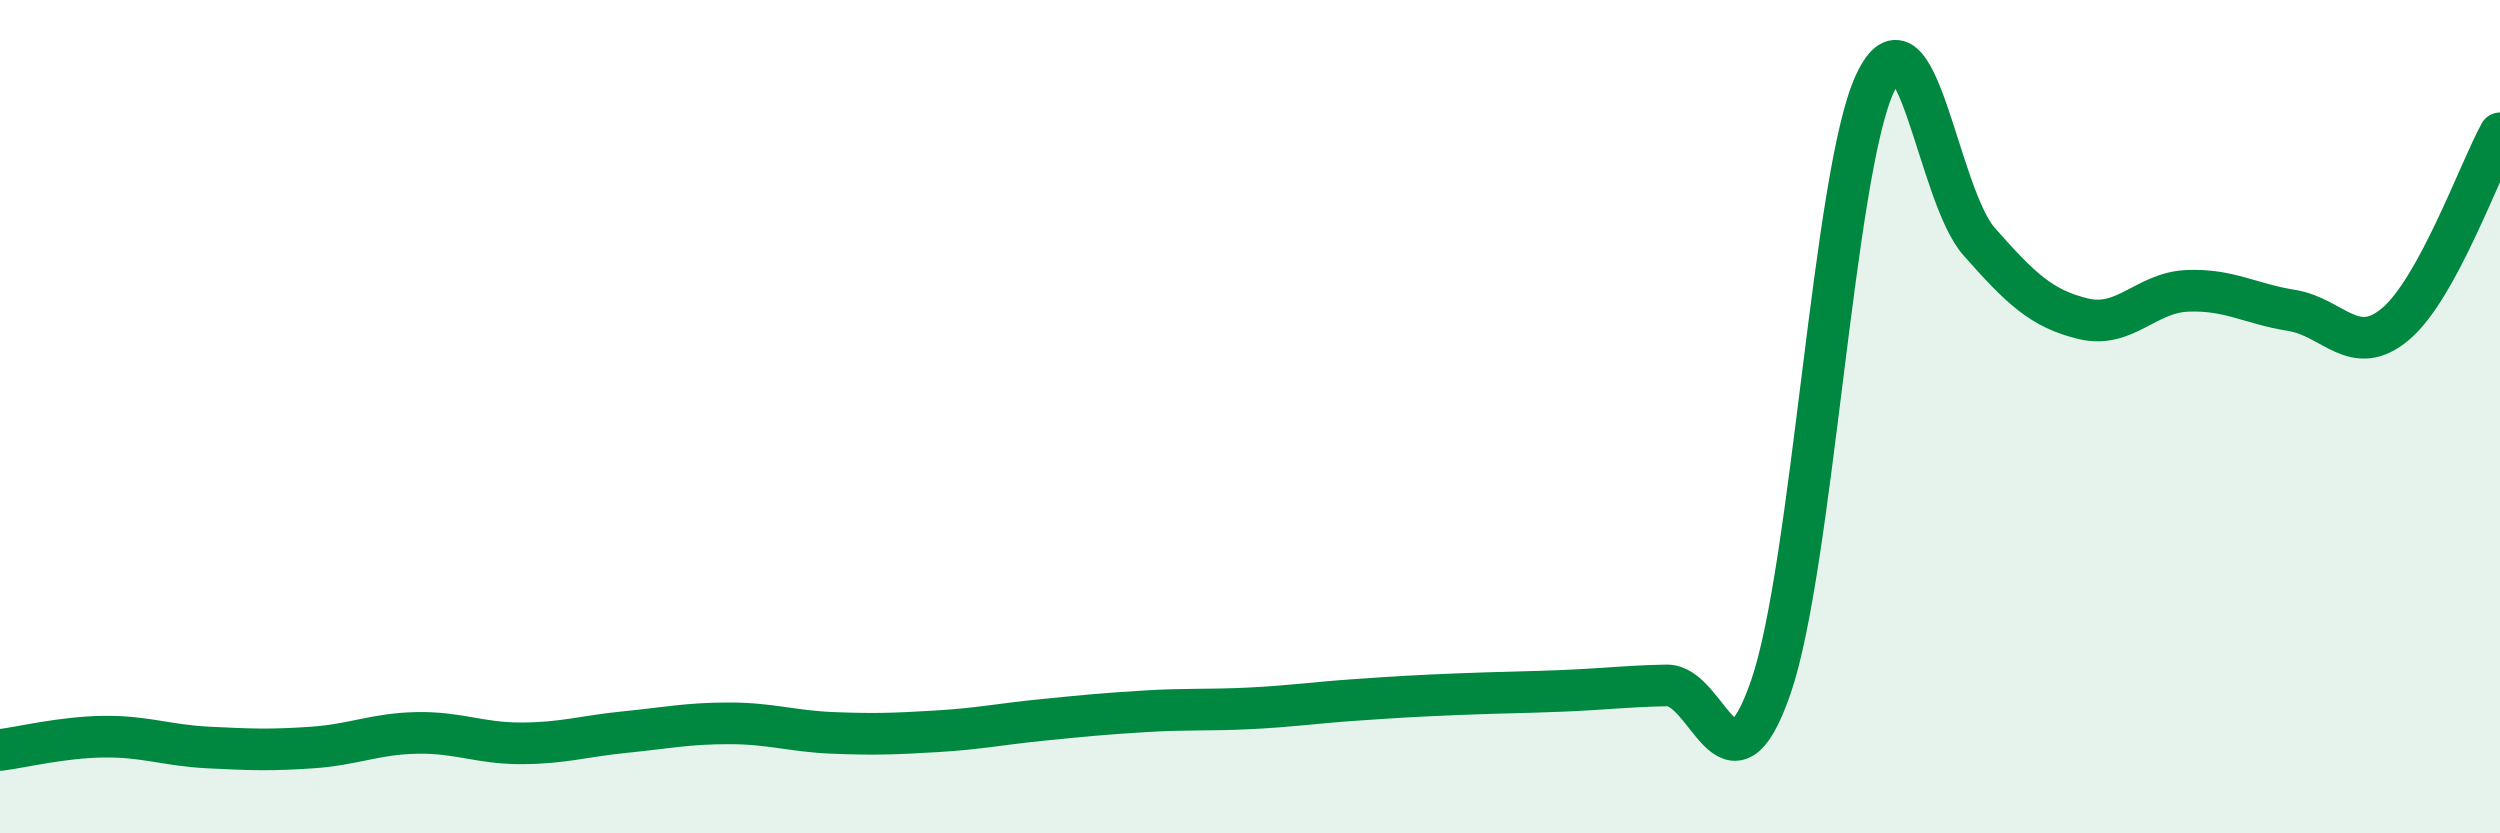
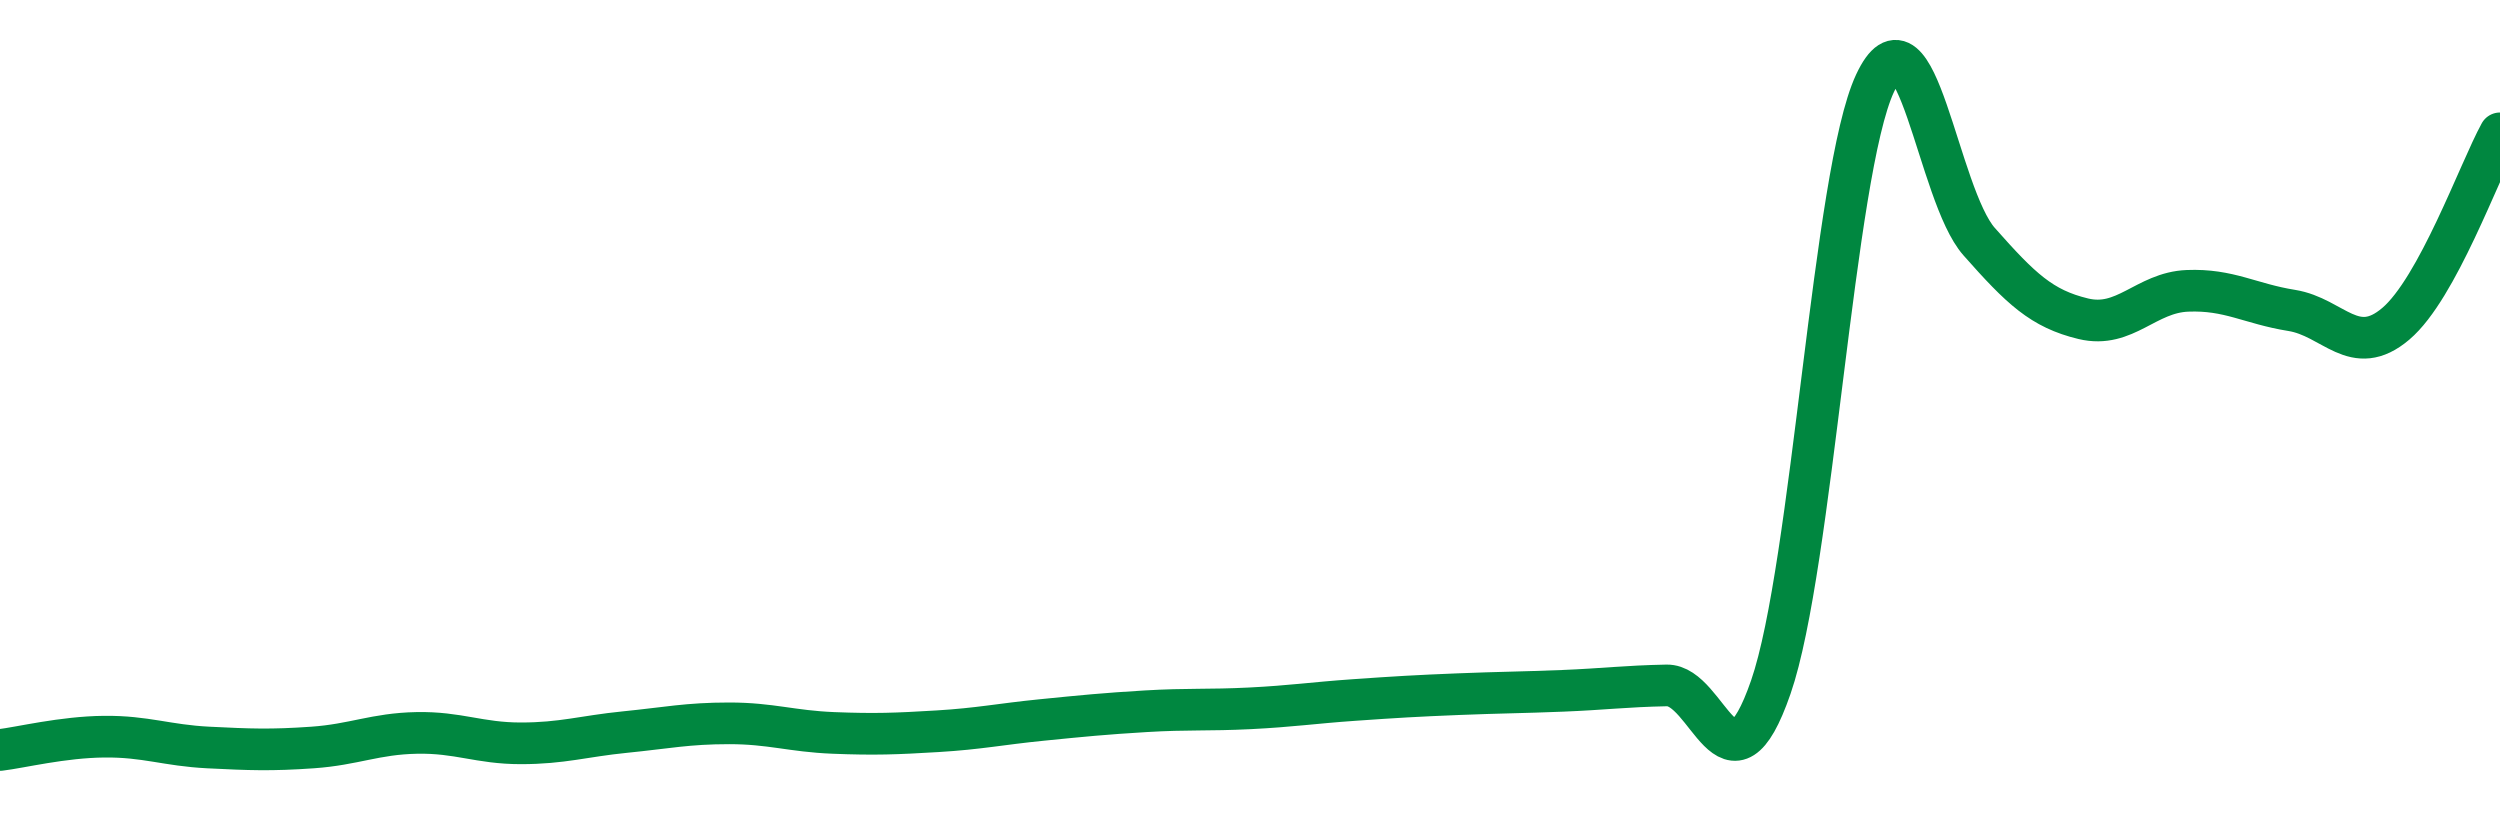
<svg xmlns="http://www.w3.org/2000/svg" width="60" height="20" viewBox="0 0 60 20">
-   <path d="M 0,18 C 0.5,17.94 1.5,17.69 2.5,17.68 C 3.5,17.67 4,17.89 5,17.94 C 6,17.99 6.5,18.01 7.5,17.94 C 8.5,17.87 9,17.61 10,17.59 C 11,17.57 11.5,17.84 12.5,17.84 C 13.5,17.84 14,17.67 15,17.57 C 16,17.47 16.5,17.36 17.5,17.36 C 18.5,17.36 19,17.55 20,17.59 C 21,17.63 21.5,17.61 22.5,17.55 C 23.5,17.49 24,17.38 25,17.28 C 26,17.18 26.5,17.13 27.5,17.07 C 28.5,17.01 29,17.05 30,17 C 31,16.95 31.5,16.87 32.5,16.8 C 33.5,16.73 34,16.7 35,16.66 C 36,16.62 36.5,16.62 37.5,16.58 C 38.5,16.54 39,16.47 40,16.45 C 41,16.43 41.5,19.38 42.5,16.49 C 43.5,13.6 44,4.14 45,2 C 46,-0.14 46.5,4.67 47.5,5.8 C 48.5,6.93 49,7.41 50,7.65 C 51,7.89 51.5,7.02 52.5,6.98 C 53.5,6.94 54,7.29 55,7.45 C 56,7.61 56.5,8.62 57.5,7.77 C 58.5,6.92 59.5,4.11 60,3.2L60 20L0 20Z" fill="#008740" opacity="0.1" stroke-linecap="round" stroke-linejoin="round" />
  <path d="M 0,18 C 0.5,17.94 1.5,17.69 2.5,17.68 C 3.5,17.67 4,17.89 5,17.94 C 6,17.99 6.5,18.01 7.5,17.94 C 8.5,17.87 9,17.61 10,17.59 C 11,17.57 11.5,17.84 12.5,17.84 C 13.5,17.84 14,17.67 15,17.57 C 16,17.47 16.5,17.36 17.5,17.36 C 18.5,17.36 19,17.55 20,17.59 C 21,17.63 21.5,17.61 22.5,17.55 C 23.5,17.49 24,17.38 25,17.28 C 26,17.18 26.5,17.13 27.5,17.07 C 28.5,17.01 29,17.05 30,17 C 31,16.95 31.5,16.87 32.5,16.8 C 33.5,16.73 34,16.7 35,16.66 C 36,16.62 36.5,16.62 37.5,16.58 C 38.5,16.54 39,16.47 40,16.45 C 41,16.43 41.5,19.38 42.5,16.49 C 43.5,13.6 44,4.14 45,2 C 46,-0.14 46.5,4.67 47.5,5.8 C 48.5,6.93 49,7.41 50,7.65 C 51,7.89 51.5,7.02 52.5,6.98 C 53.5,6.94 54,7.29 55,7.45 C 56,7.61 56.5,8.62 57.5,7.77 C 58.5,6.92 59.5,4.11 60,3.2" stroke="#008740" stroke-width="1" fill="none" stroke-linecap="round" stroke-linejoin="round" />
</svg>